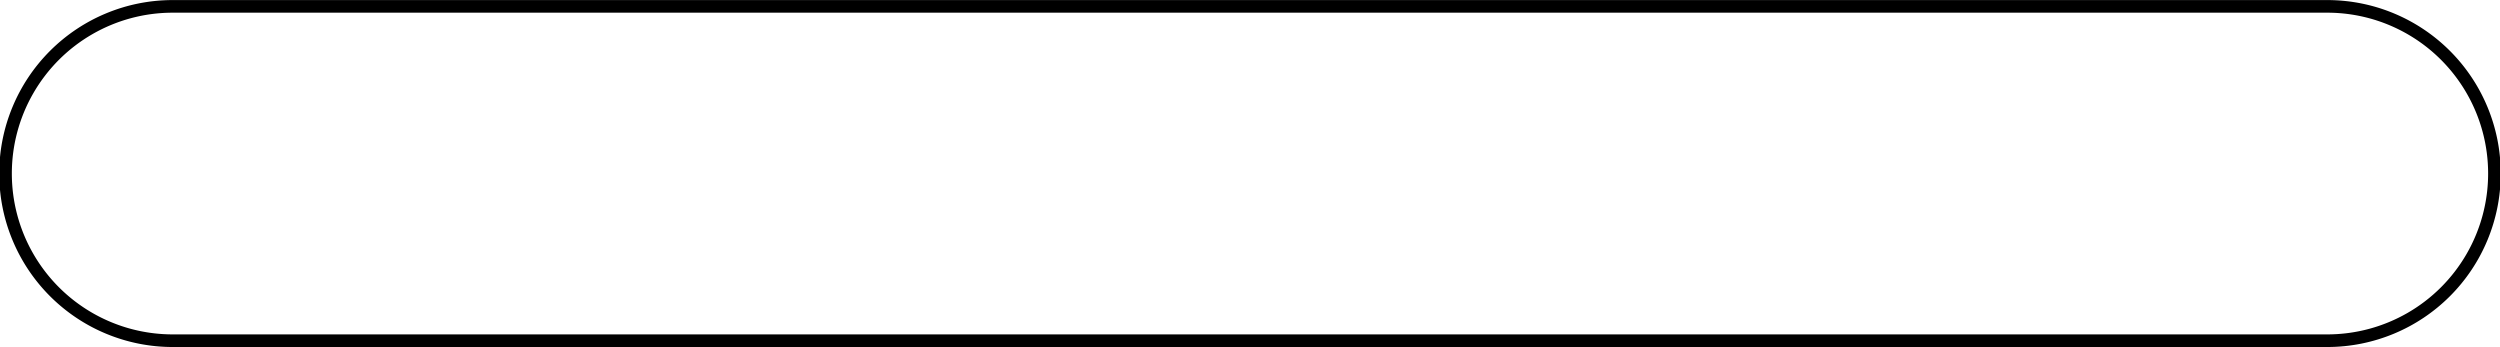
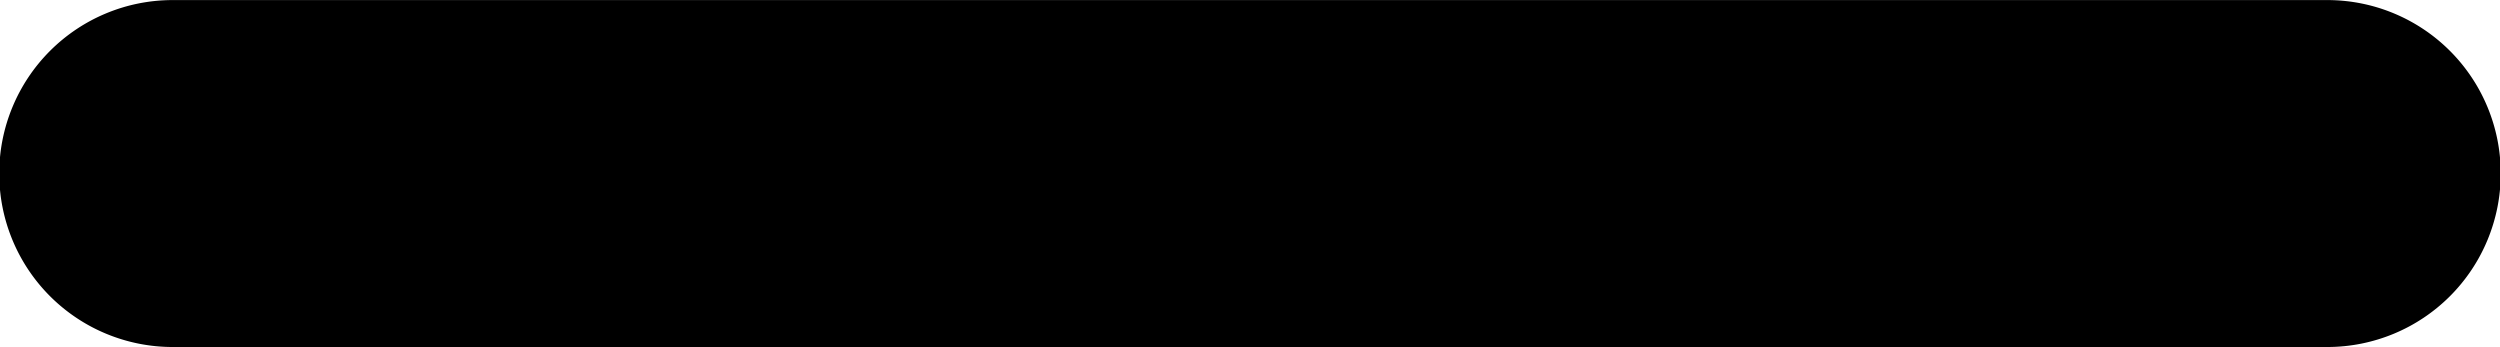
<svg xmlns="http://www.w3.org/2000/svg" data-name="Layer 1" height="192.5" preserveAspectRatio="xMidYMid meet" version="1.0" viewBox="407.1 908.9 1387.0 192.5" width="1387.0" zoomAndPan="magnify">
  <g id="change1_1">
-     <path d="M1698.27,1101.42H502.91a96.24,96.24,0,0,1,0-192.48H1698.27a96.24,96.24,0,0,1,0,192.48ZM502.91,915.94a89.24,89.24,0,0,0,0,178.48H1698.27a89.24,89.24,0,0,0,0-178.48Z" />
+     <path d="M1698.27,1101.42H502.91a96.24,96.24,0,0,1,0-192.48H1698.27a96.24,96.24,0,0,1,0,192.48Za89.24,89.24,0,0,0,0,178.48H1698.27a89.24,89.24,0,0,0,0-178.48Z" />
  </g>
</svg>